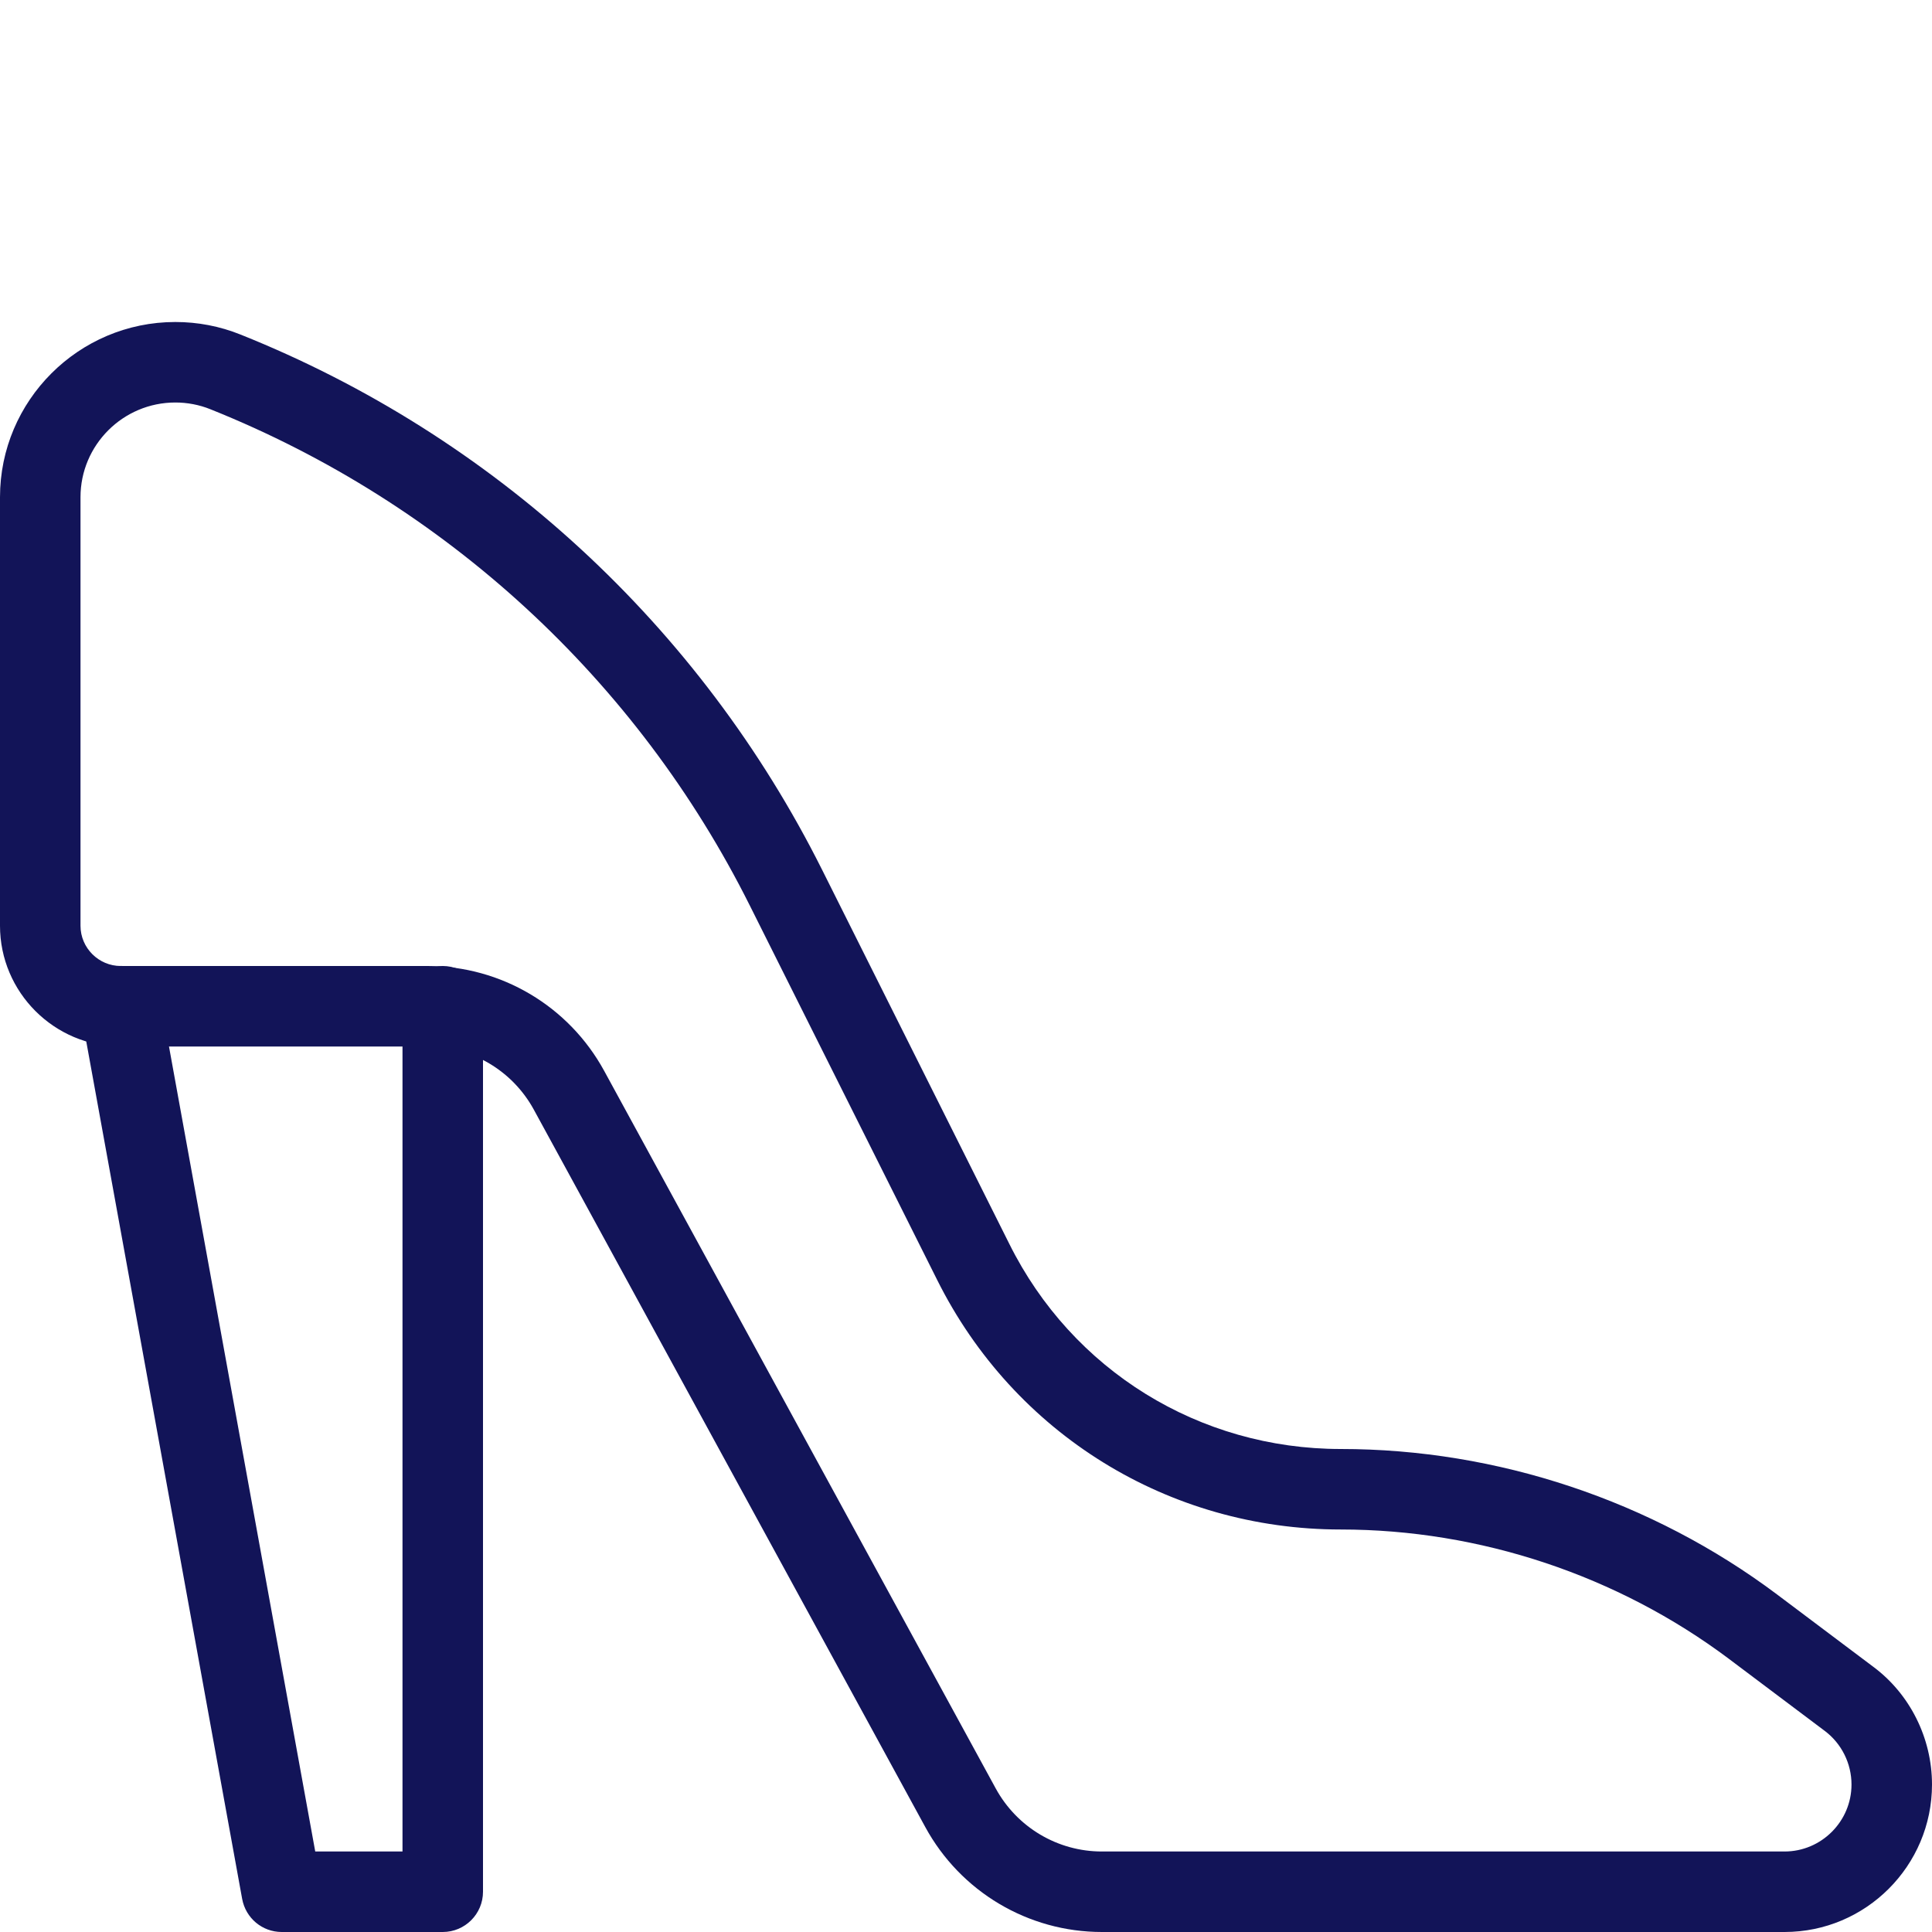
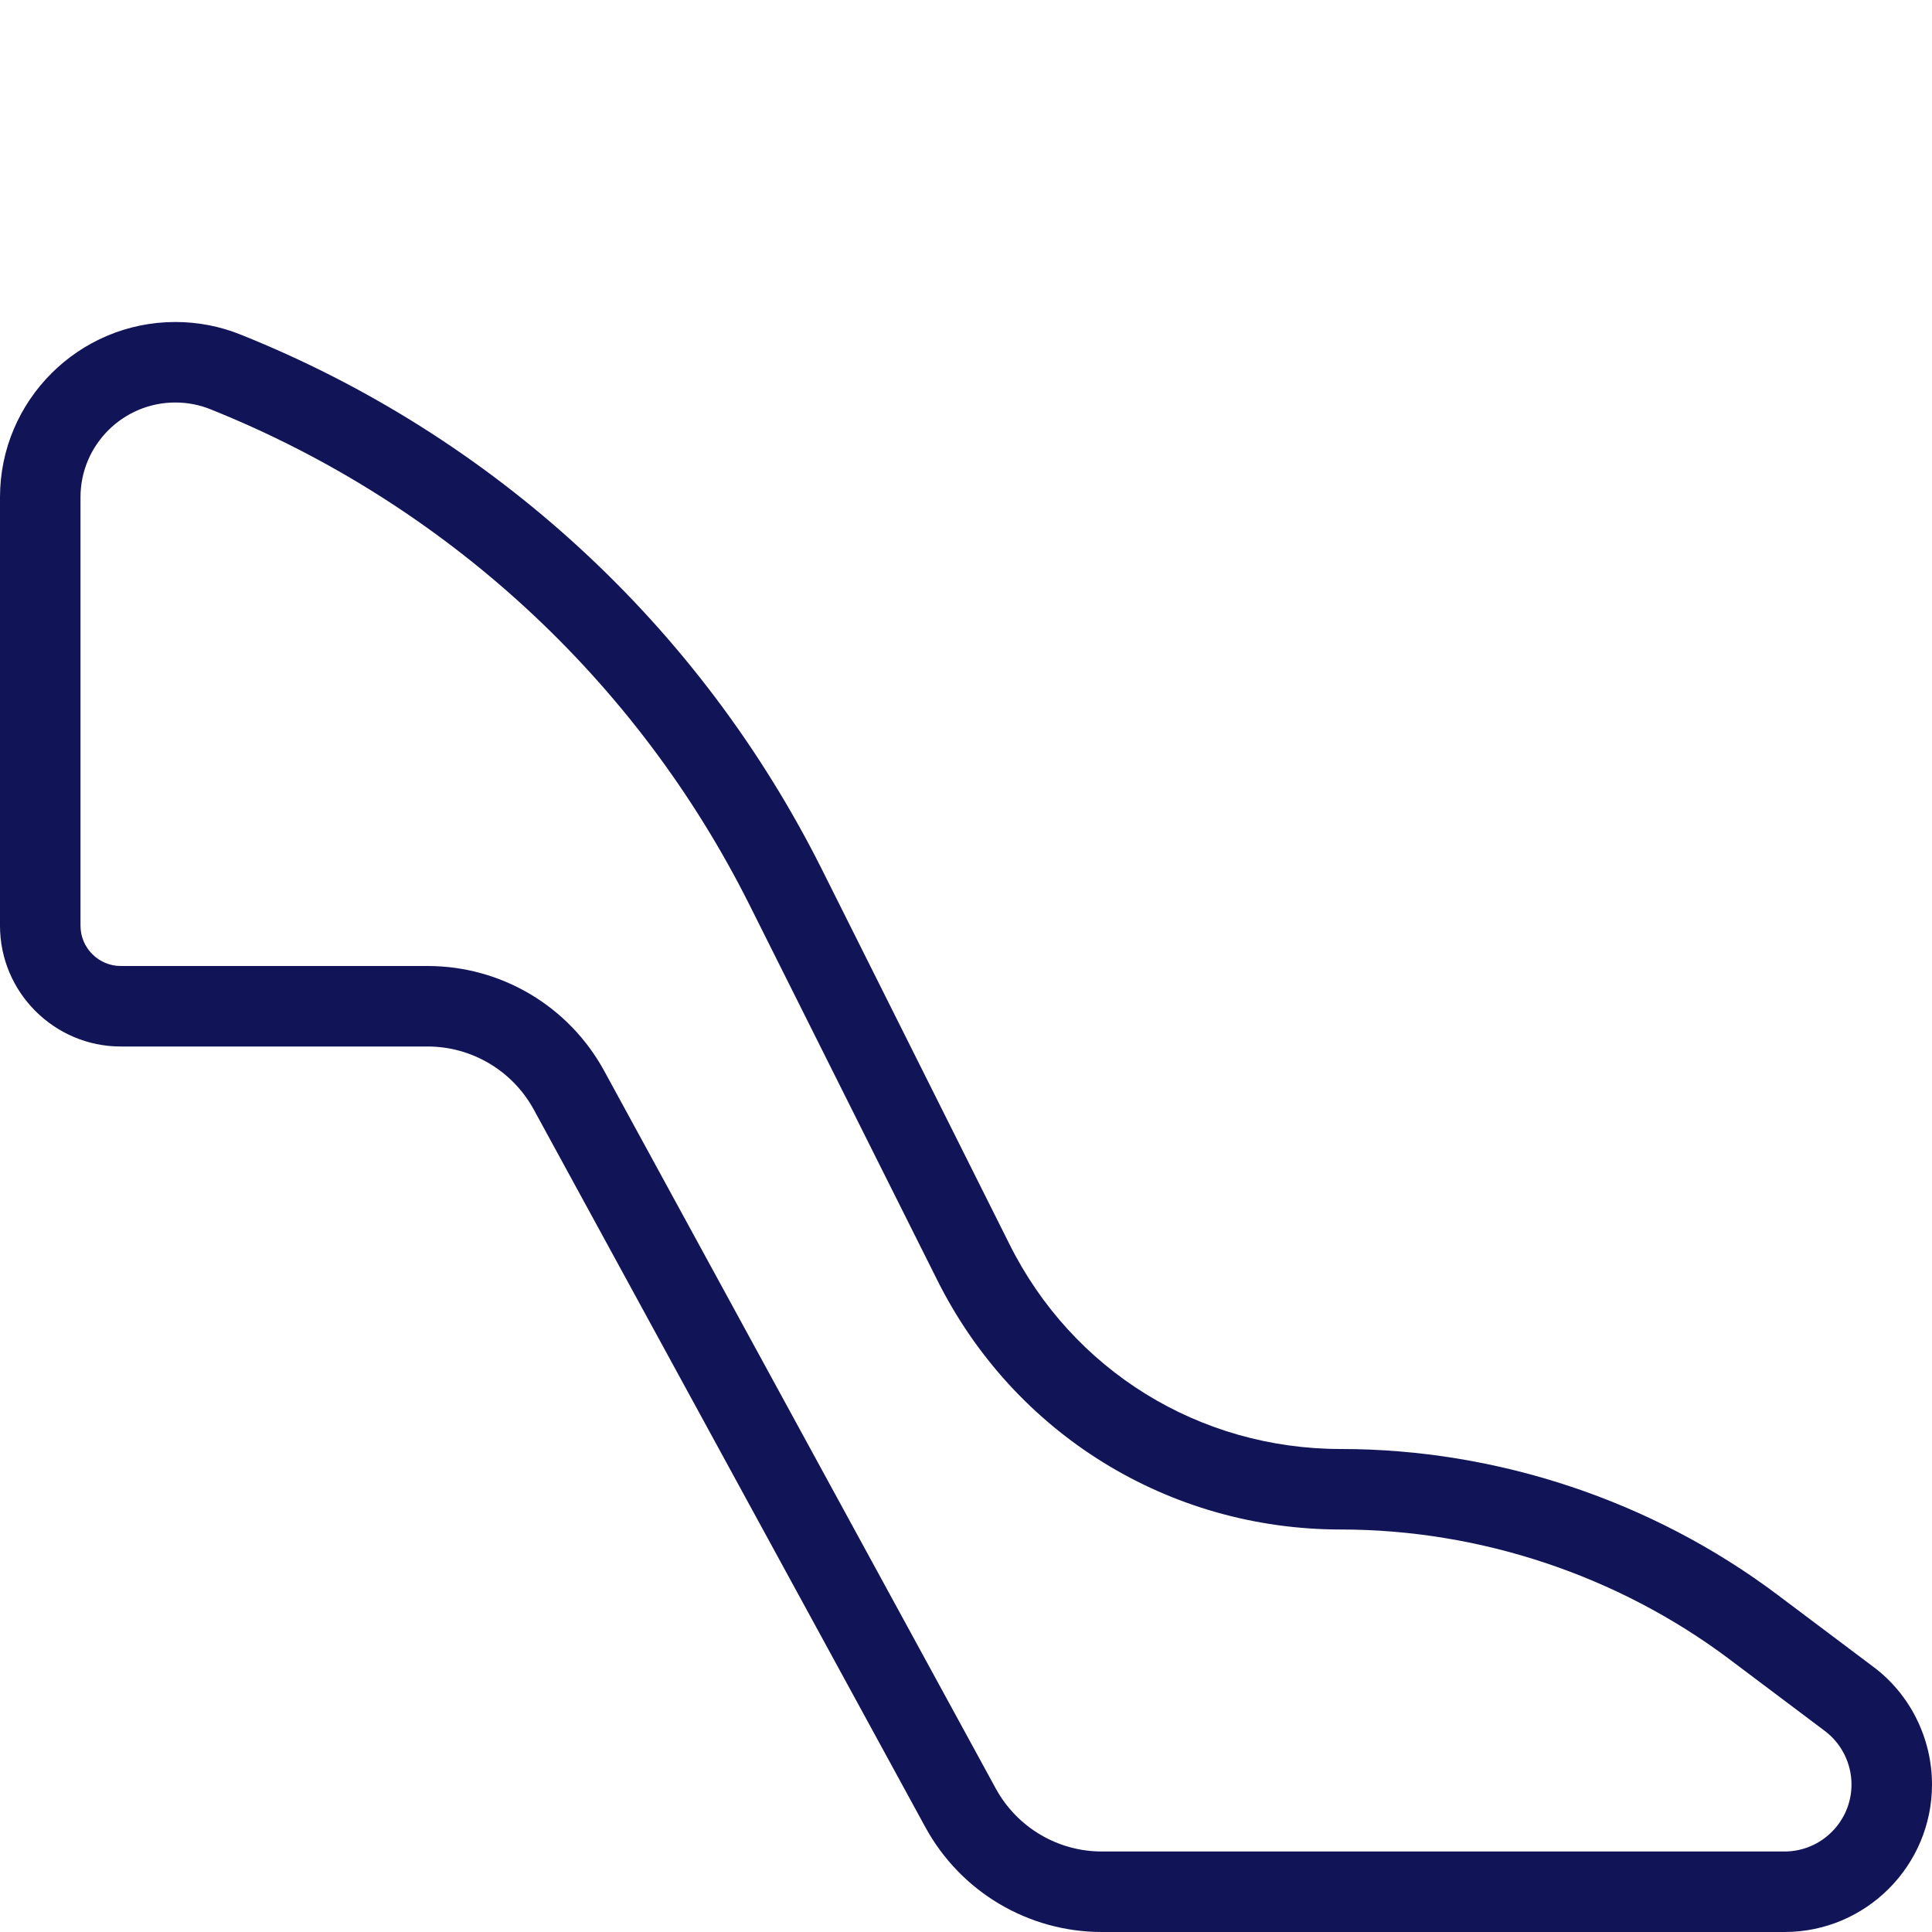
<svg xmlns="http://www.w3.org/2000/svg" width="12" height="12" viewBox="0 0 12 12" fill="none">
  <g clip-path="url(#clip0)">
    <path d="M11.084 12H6.844C6.386 12 5.966 11.75 5.747 11.348L3.315 6.891C3.183 6.65 2.93 6.5 2.656 6.5H0.75C0.337 6.5 0 6.163 0 5.75V3.088C0 2.489 0.488 2 1.089 2C1.228 2 1.365 2.026 1.494 2.078C3.066 2.707 4.348 3.888 5.106 5.402L6.269 7.726C6.66 8.512 7.449 9 8.328 9C9.299 9 10.261 9.321 11.037 9.903L11.633 10.351C11.863 10.521 12 10.796 12 11.084C12 11.589 11.589 12 11.084 12ZM1.089 2.5C0.764 2.5 0.5 2.764 0.5 3.088V5.75C0.5 5.888 0.613 6 0.75 6H2.656C3.114 6 3.534 6.25 3.753 6.652L6.185 11.109C6.317 11.35 6.569 11.5 6.844 11.5H11.084C11.313 11.5 11.5 11.313 11.5 11.084C11.5 10.953 11.438 10.829 11.334 10.751L10.738 10.303C10.047 9.785 9.191 9.5 8.328 9.5C7.259 9.5 6.298 8.906 5.821 7.95L4.658 5.626C3.956 4.221 2.765 3.126 1.307 2.542C1.238 2.514 1.163 2.5 1.089 2.5Z" fill="#121458" />
-     <path d="M2.75 12H1.75C1.629 12 1.526 11.914 1.504 11.794L0.504 6.294C0.479 6.159 0.569 6.028 0.705 6.004C0.837 5.978 0.971 6.068 0.996 6.205L1.958 11.5H2.5V6.25C2.5 6.112 2.612 6 2.75 6C2.888 6 3 6.112 3 6.25V11.75C3 11.888 2.888 12 2.75 12Z" fill="#121458" />
  </g>
  <defs>
    <clipPath id="clip0">
      <rect width="12" height="12" fill="white" />
    </clipPath>
  </defs>
</svg>